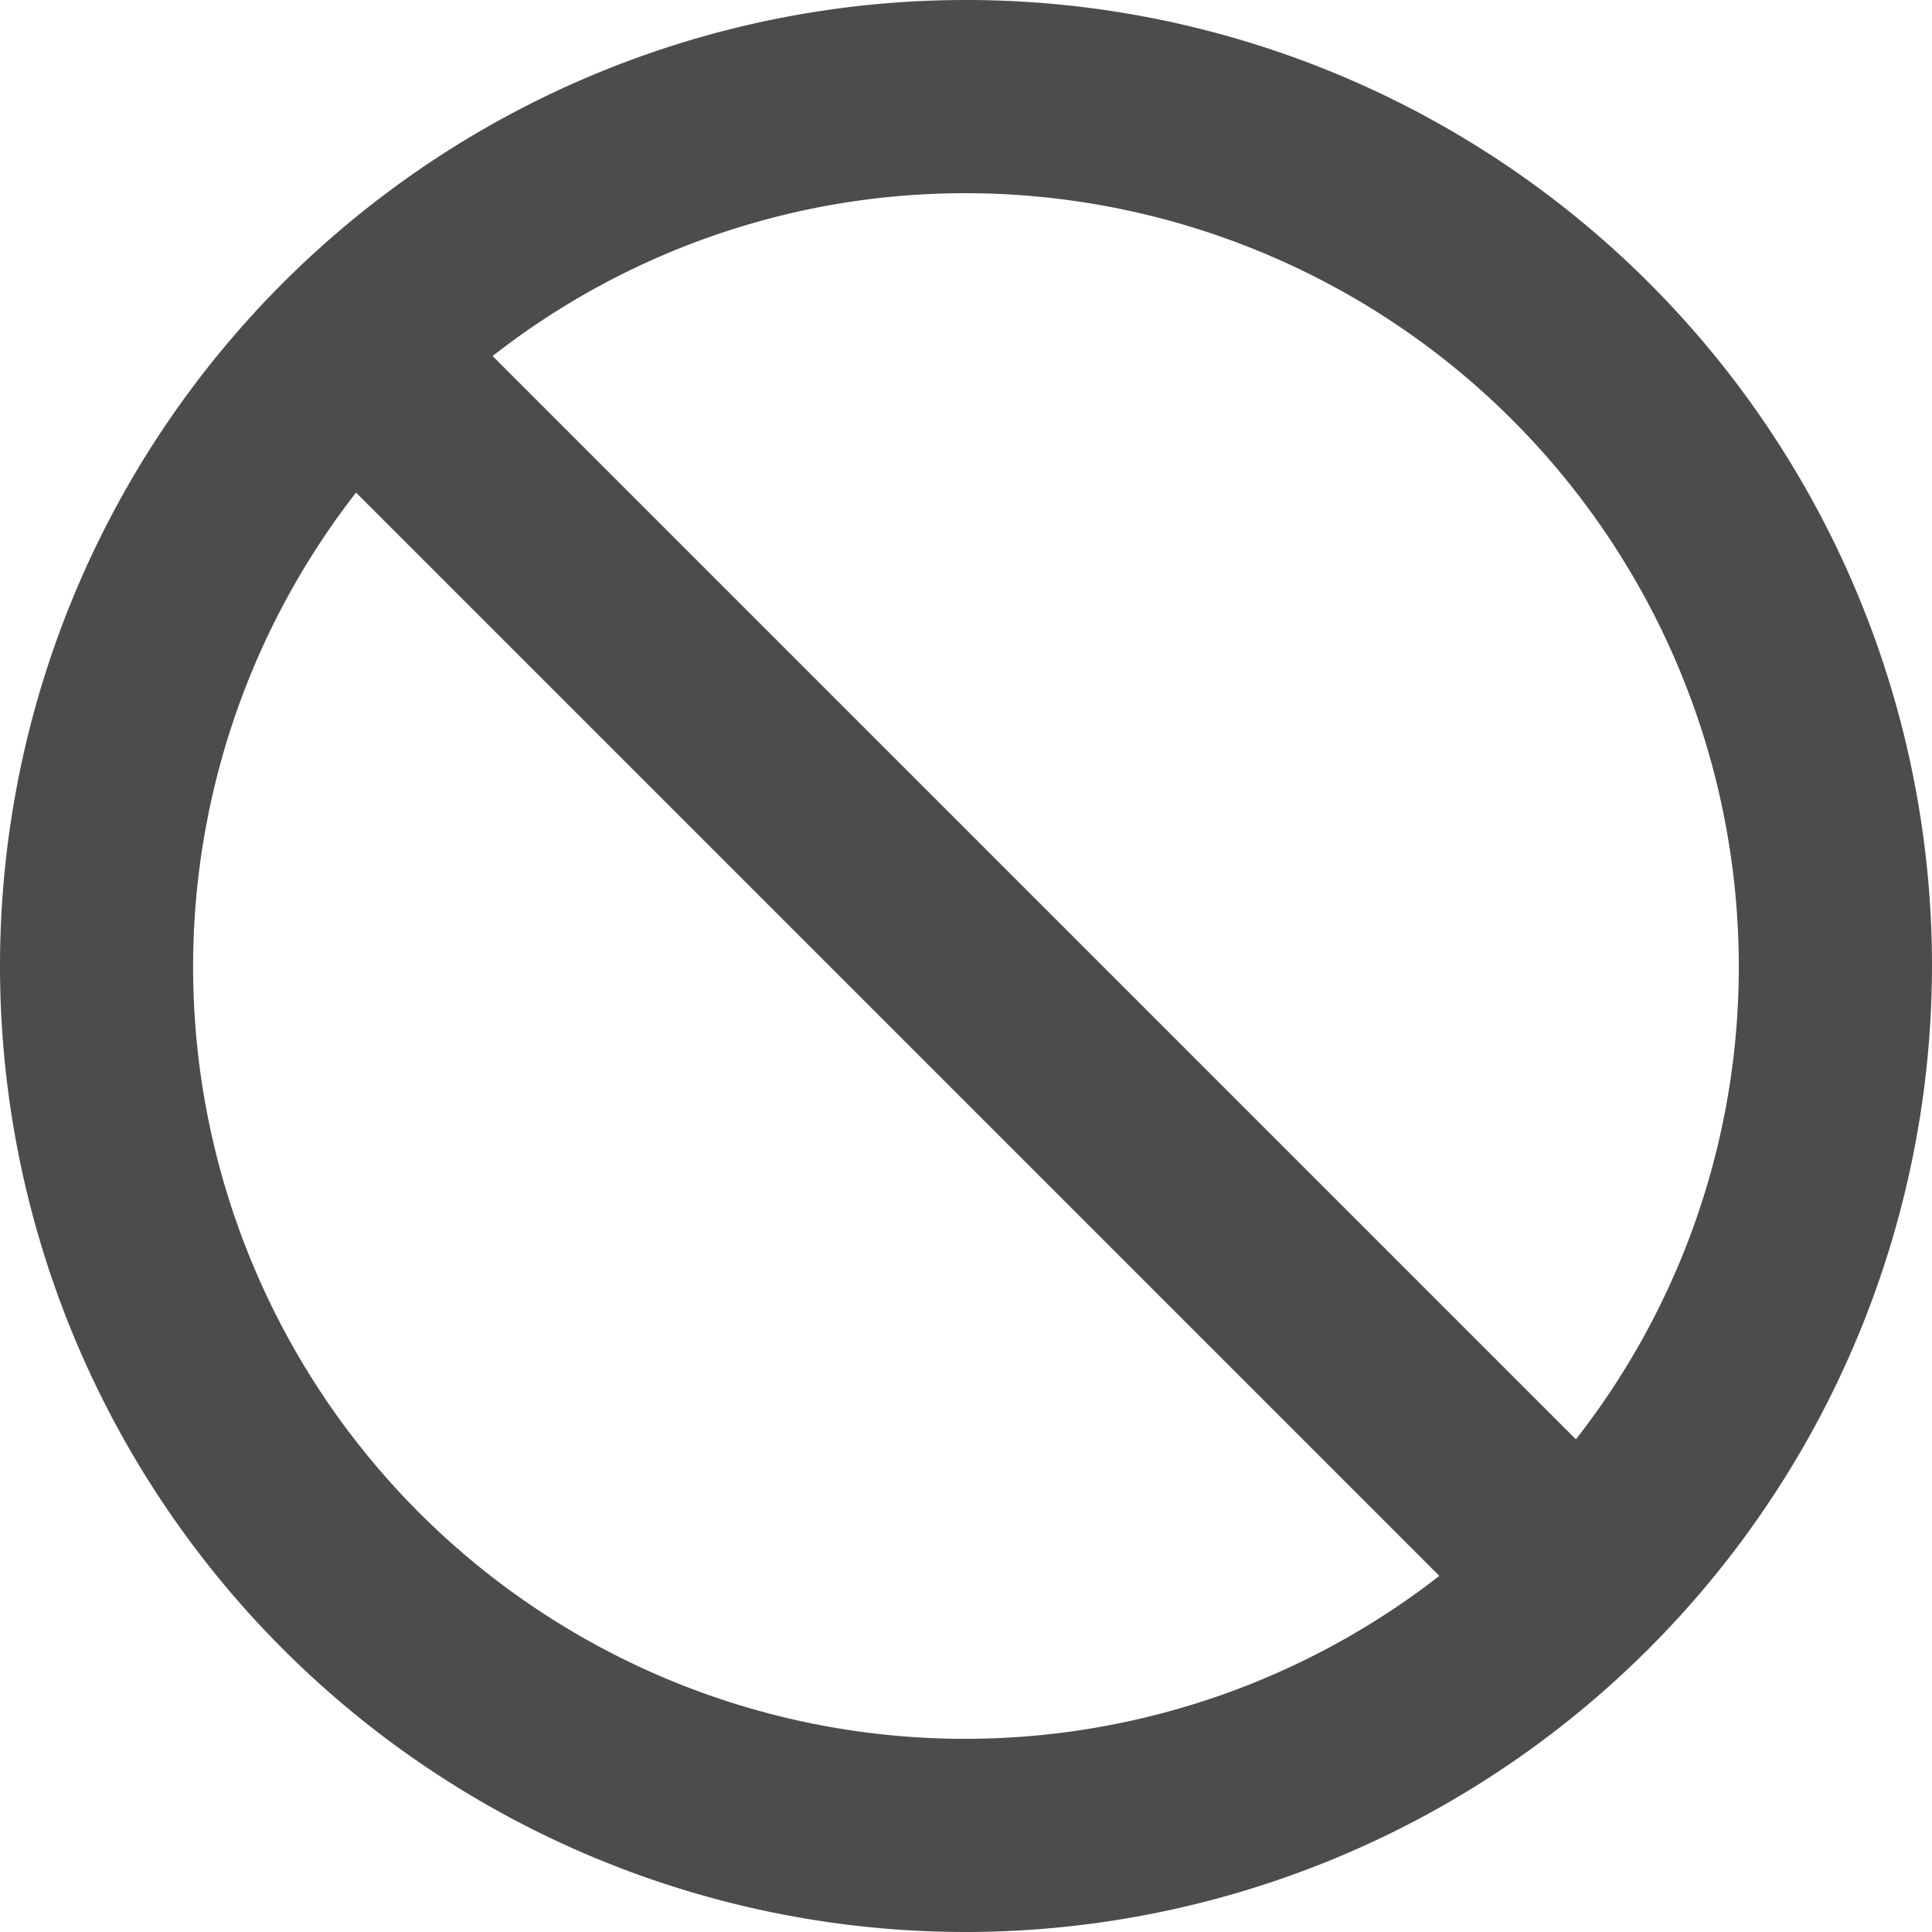
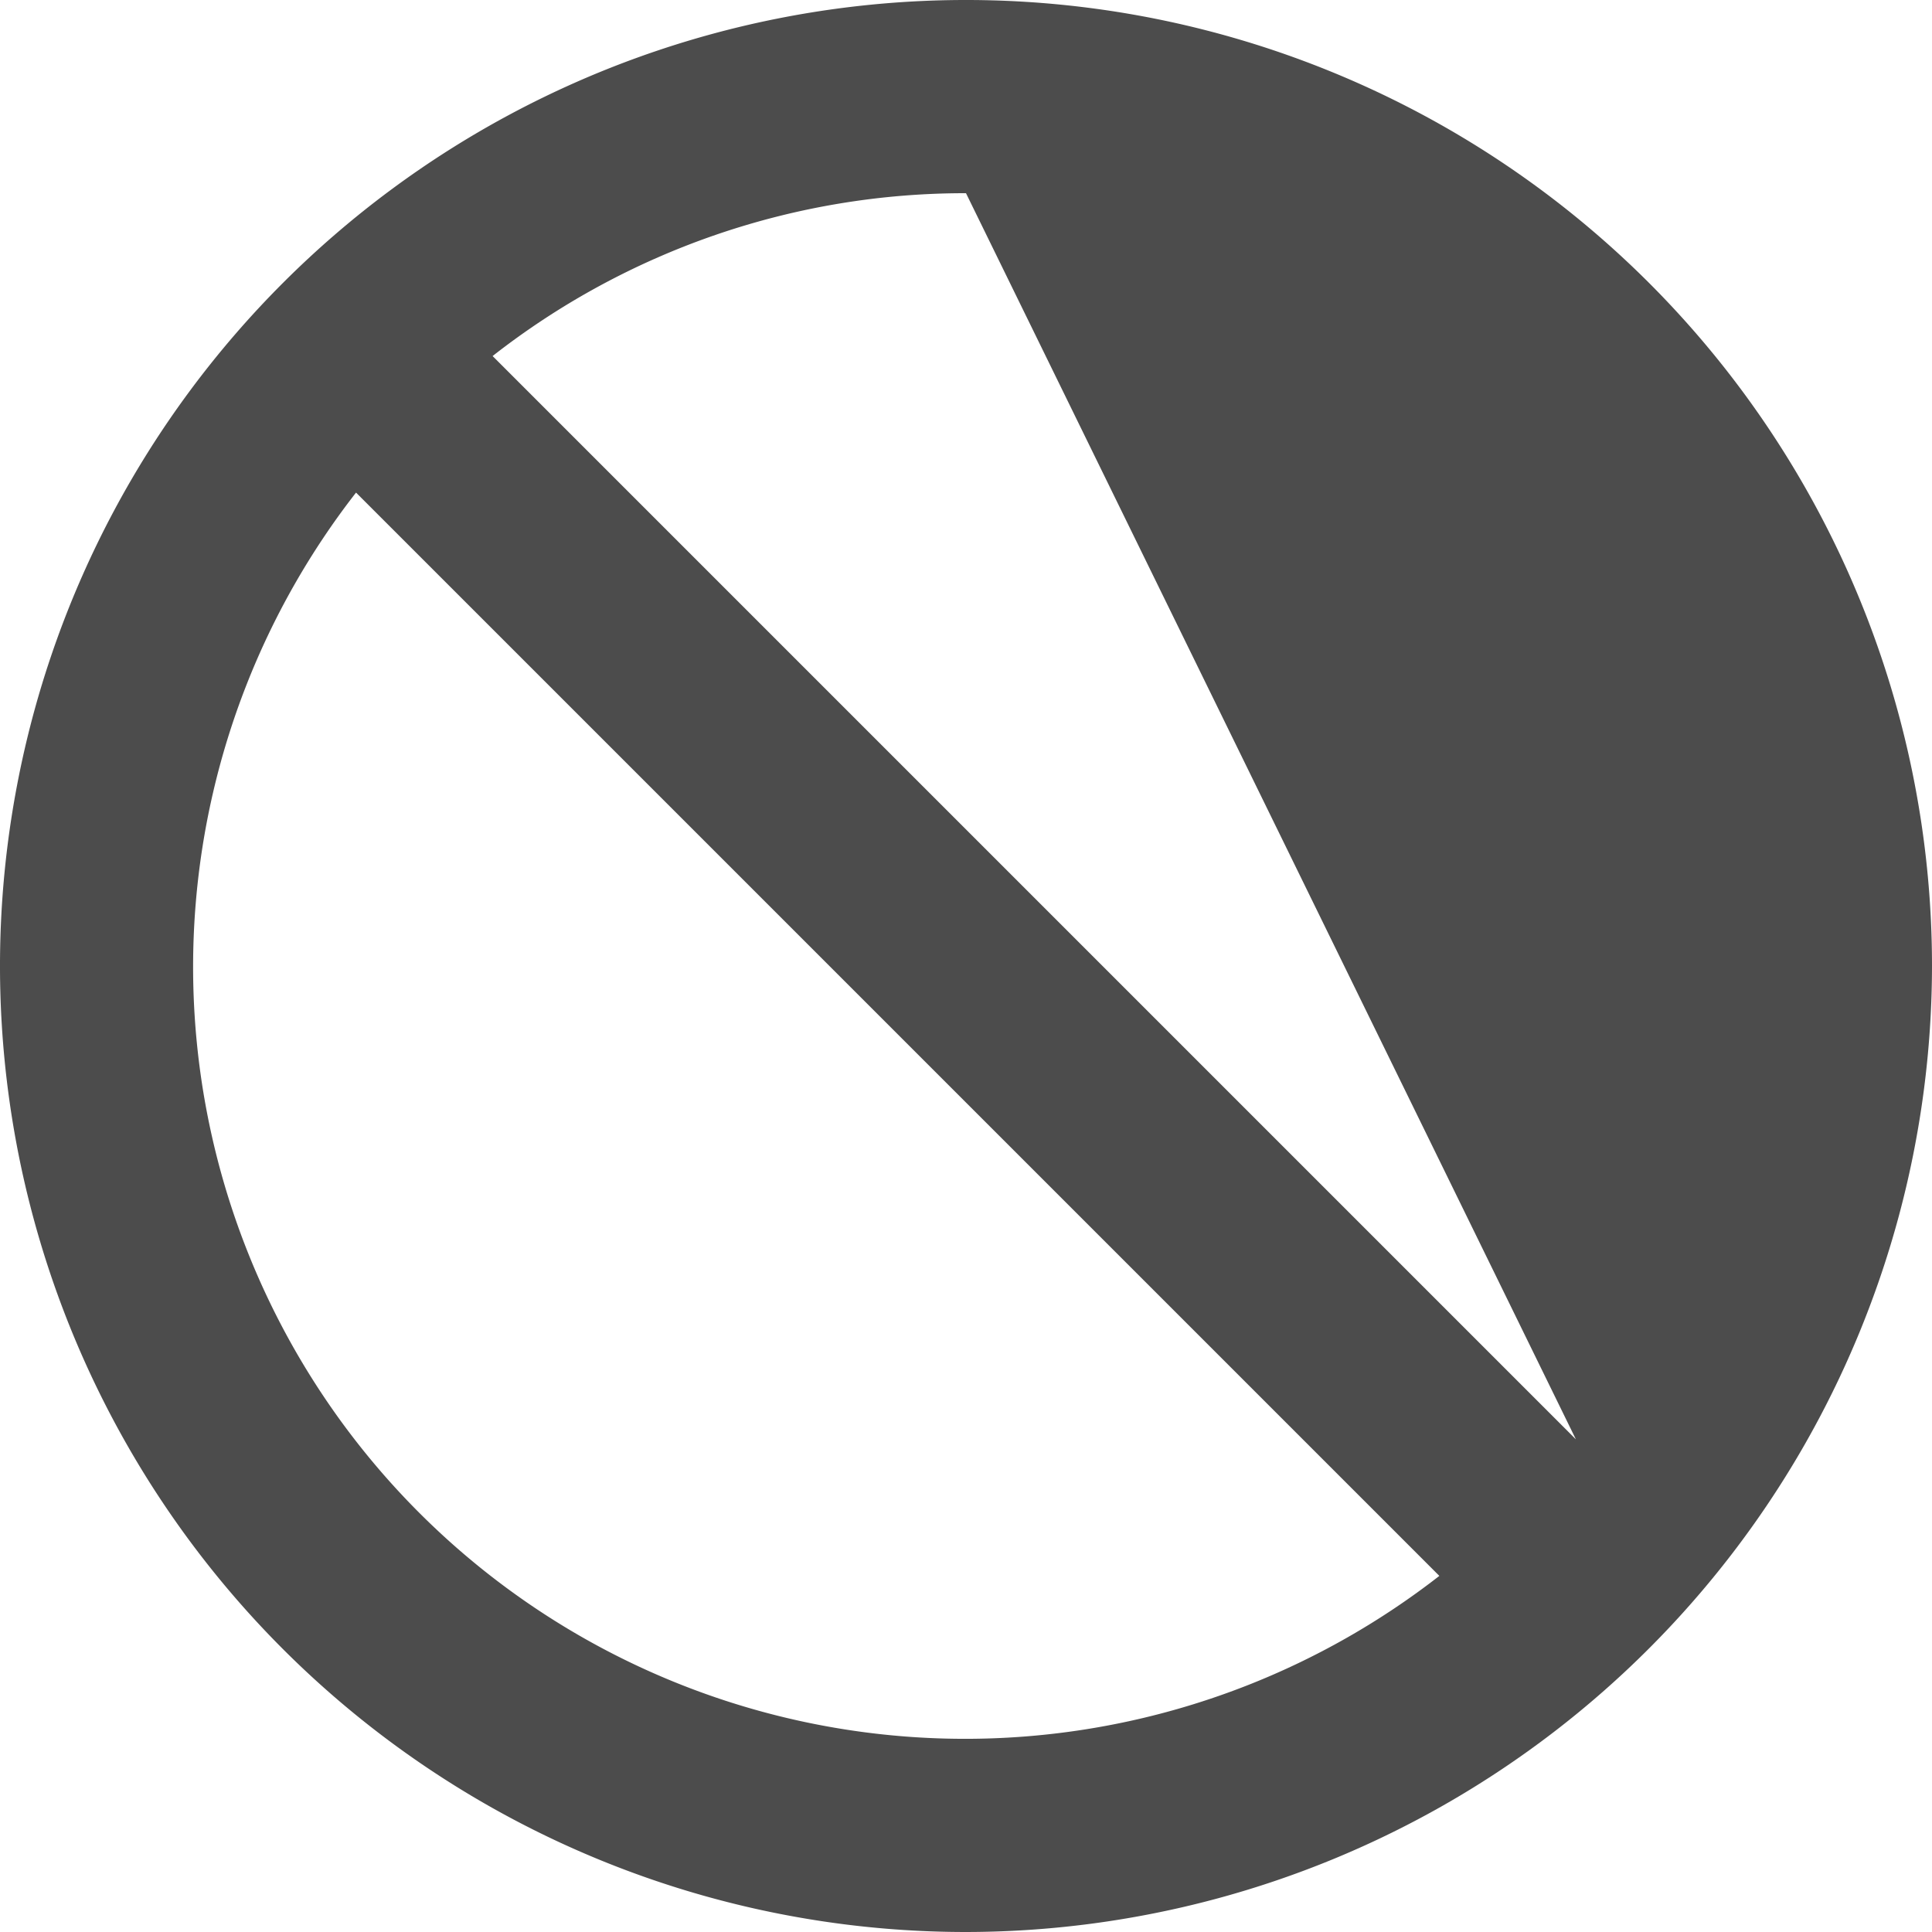
<svg xmlns="http://www.w3.org/2000/svg" width="28" height="28" viewBox="0 0 28 28">
-   <path id="Shape" d="M14,28A14,14,0,1,1,28,14,14.016,14.016,0,0,1,14,28ZM5.16,7.139a11.187,11.187,0,0,0,15.7,15.7ZM14,2.8A11.108,11.108,0,0,0,7.139,5.16l15.7,15.7A11.1,11.1,0,0,0,25.2,14,11.212,11.212,0,0,0,14,2.8Z" fill="#4c4c4c" />
+   <path id="Shape" d="M14,28A14,14,0,1,1,28,14,14.016,14.016,0,0,1,14,28ZM5.16,7.139a11.187,11.187,0,0,0,15.7,15.7ZM14,2.8A11.108,11.108,0,0,0,7.139,5.16l15.7,15.7Z" fill="#4c4c4c" />
</svg>